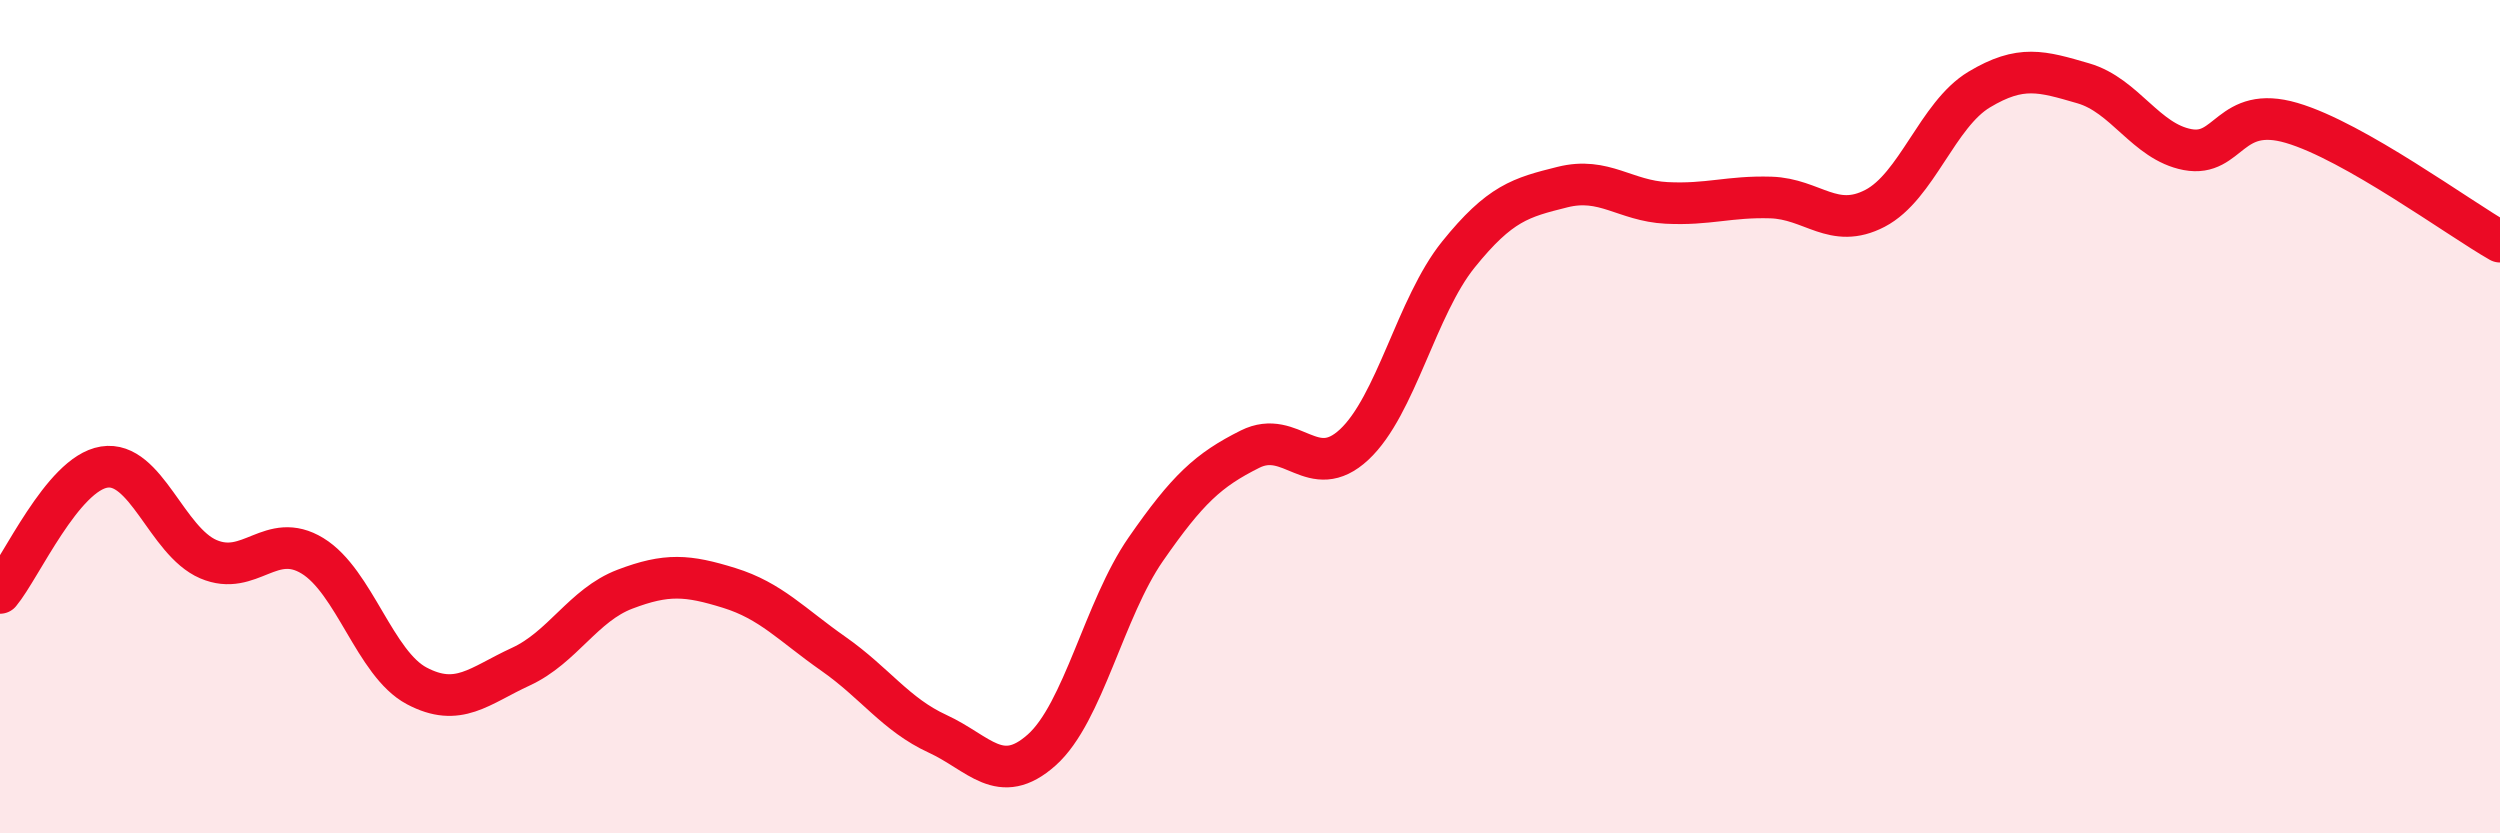
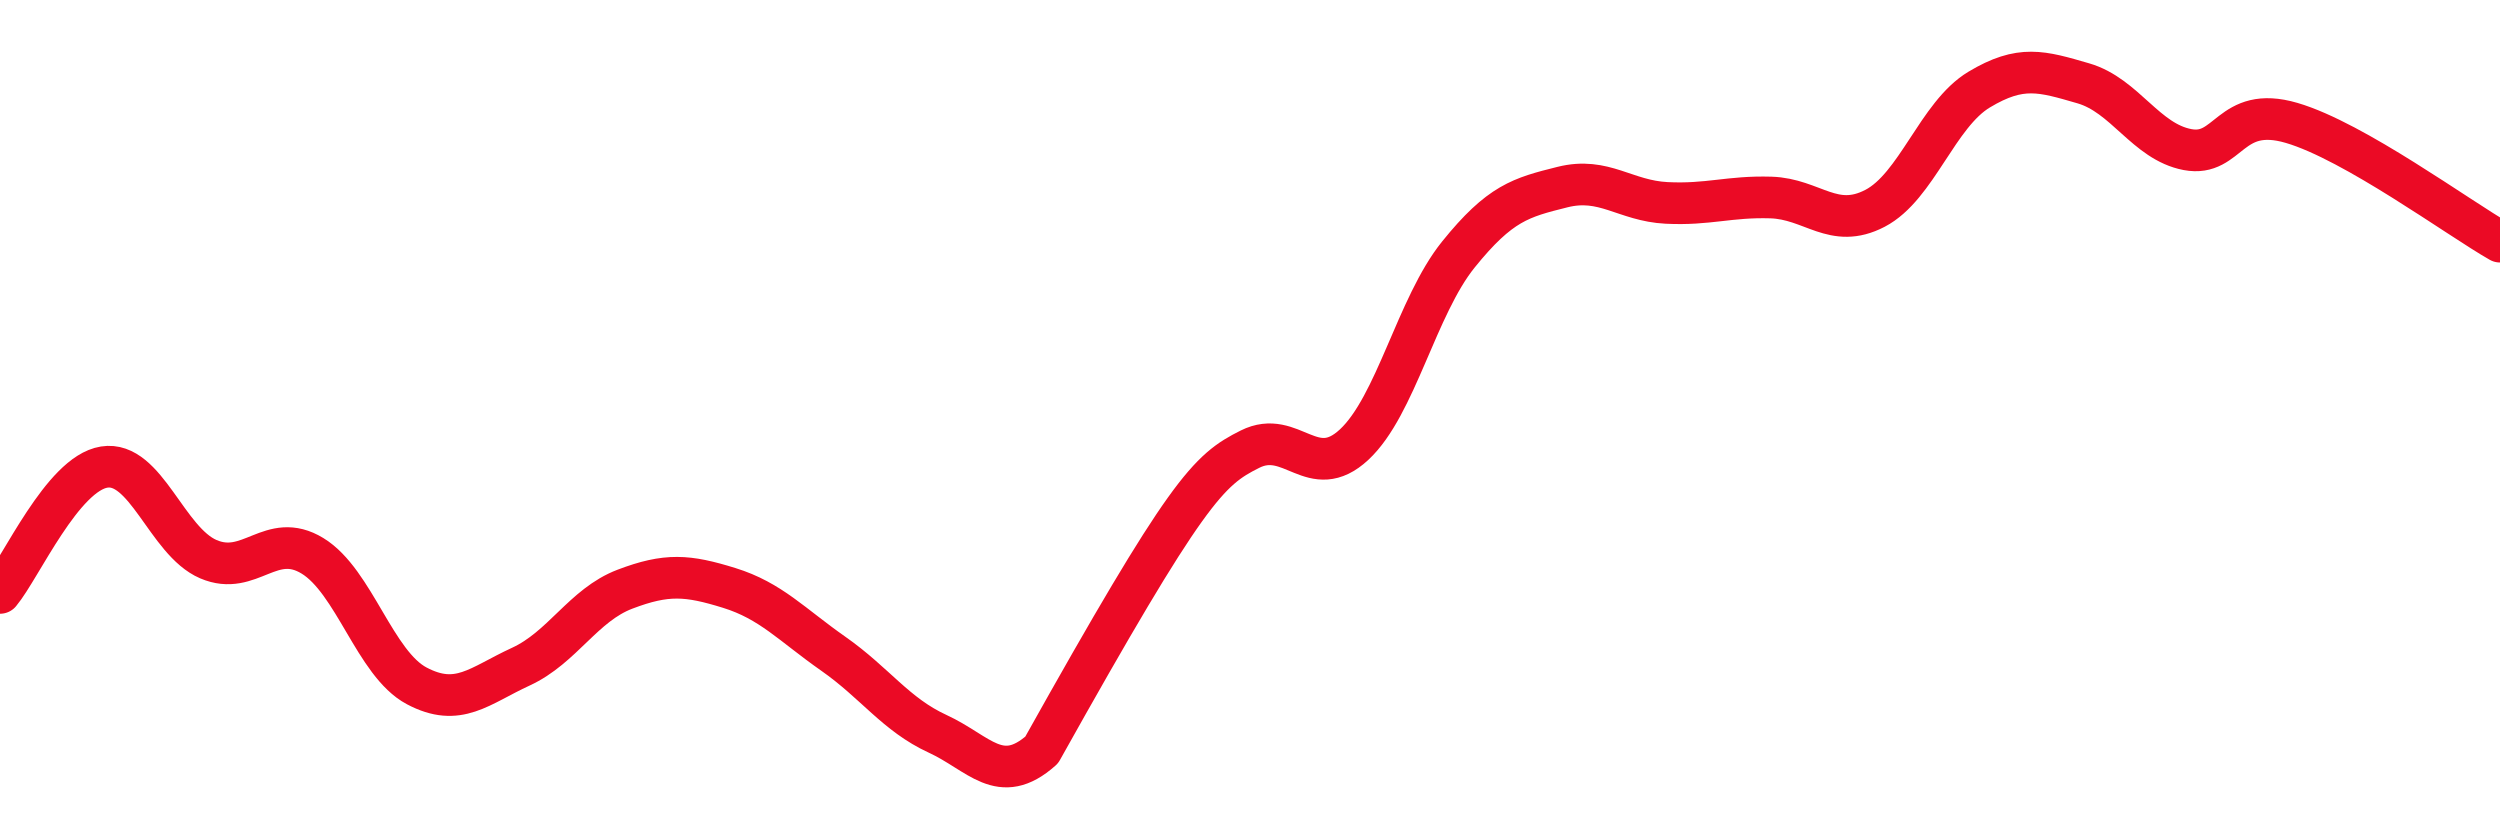
<svg xmlns="http://www.w3.org/2000/svg" width="60" height="20" viewBox="0 0 60 20">
-   <path d="M 0,14.23 C 0.5,13.63 1.5,11.37 2.5,11.21 C 3.5,11.05 4,12.99 5,13.42 C 6,13.85 6.5,12.73 7.5,13.34 C 8.5,13.95 9,15.93 10,16.46 C 11,16.99 11.5,16.46 12.5,16 C 13.5,15.54 14,14.52 15,14.14 C 16,13.76 16.5,13.8 17.5,14.11 C 18.5,14.42 19,14.99 20,15.69 C 21,16.39 21.5,17.15 22.5,17.61 C 23.5,18.07 24,18.89 25,18 C 26,17.11 26.5,14.62 27.5,13.18 C 28.5,11.74 29,11.28 30,10.78 C 31,10.28 31.5,11.6 32.5,10.67 C 33.5,9.74 34,7.35 35,6.11 C 36,4.87 36.5,4.74 37.5,4.49 C 38.5,4.24 39,4.82 40,4.87 C 41,4.92 41.5,4.71 42.5,4.74 C 43.5,4.77 44,5.52 45,5 C 46,4.48 46.5,2.75 47.5,2.15 C 48.5,1.55 49,1.71 50,2 C 51,2.29 51.5,3.4 52.5,3.59 C 53.5,3.78 53.5,2.51 55,2.95 C 56.5,3.39 59,5.23 60,5.8L60 20L0 20Z" fill="#EB0A25" opacity="0.1" stroke-linecap="round" stroke-linejoin="round" />
-   <path d="M 0,14.23 C 0.5,13.63 1.5,11.37 2.5,11.21 C 3.5,11.05 4,12.99 5,13.42 C 6,13.85 6.5,12.73 7.5,13.34 C 8.5,13.95 9,15.93 10,16.46 C 11,16.99 11.5,16.46 12.5,16 C 13.5,15.54 14,14.52 15,14.14 C 16,13.76 16.5,13.8 17.5,14.11 C 18.5,14.42 19,14.99 20,15.69 C 21,16.39 21.5,17.15 22.5,17.61 C 23.5,18.07 24,18.89 25,18 C 26,17.11 26.5,14.62 27.5,13.18 C 28.5,11.74 29,11.28 30,10.78 C 31,10.28 31.5,11.6 32.5,10.67 C 33.5,9.74 34,7.35 35,6.11 C 36,4.87 36.5,4.74 37.5,4.49 C 38.5,4.24 39,4.82 40,4.87 C 41,4.92 41.5,4.71 42.5,4.74 C 43.5,4.77 44,5.52 45,5 C 46,4.48 46.5,2.75 47.5,2.15 C 48.5,1.55 49,1.71 50,2 C 51,2.29 51.5,3.4 52.5,3.59 C 53.5,3.78 53.5,2.51 55,2.95 C 56.5,3.39 59,5.23 60,5.8" stroke="#EB0A25" stroke-width="1" fill="none" stroke-linecap="round" stroke-linejoin="round" />
+   <path d="M 0,14.23 C 0.5,13.63 1.5,11.37 2.5,11.21 C 3.5,11.05 4,12.99 5,13.42 C 6,13.85 6.5,12.73 7.5,13.34 C 8.5,13.95 9,15.93 10,16.46 C 11,16.99 11.5,16.46 12.5,16 C 13.5,15.54 14,14.52 15,14.14 C 16,13.76 16.5,13.8 17.5,14.11 C 18.5,14.42 19,14.99 20,15.69 C 21,16.39 21.5,17.15 22.5,17.61 C 23.5,18.07 24,18.89 25,18 C 28.5,11.74 29,11.28 30,10.78 C 31,10.28 31.5,11.6 32.5,10.67 C 33.5,9.74 34,7.35 35,6.11 C 36,4.87 36.5,4.74 37.5,4.49 C 38.5,4.24 39,4.82 40,4.87 C 41,4.92 41.5,4.71 42.5,4.74 C 43.5,4.77 44,5.52 45,5 C 46,4.48 46.5,2.75 47.5,2.15 C 48.5,1.55 49,1.71 50,2 C 51,2.29 51.5,3.4 52.5,3.59 C 53.5,3.78 53.5,2.51 55,2.95 C 56.5,3.39 59,5.23 60,5.8" stroke="#EB0A25" stroke-width="1" fill="none" stroke-linecap="round" stroke-linejoin="round" />
</svg>